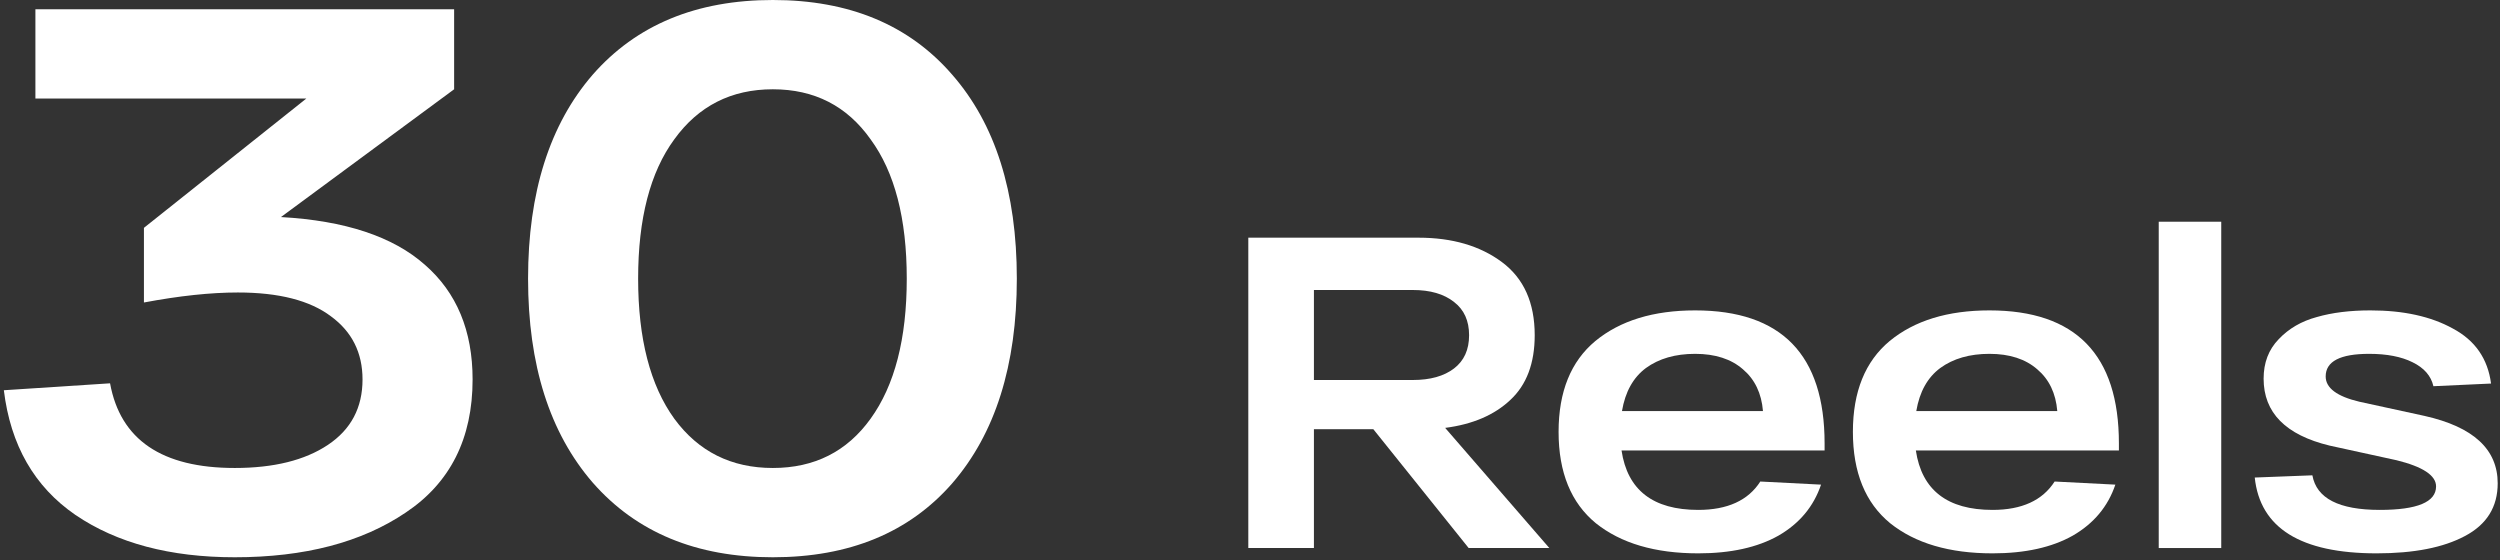
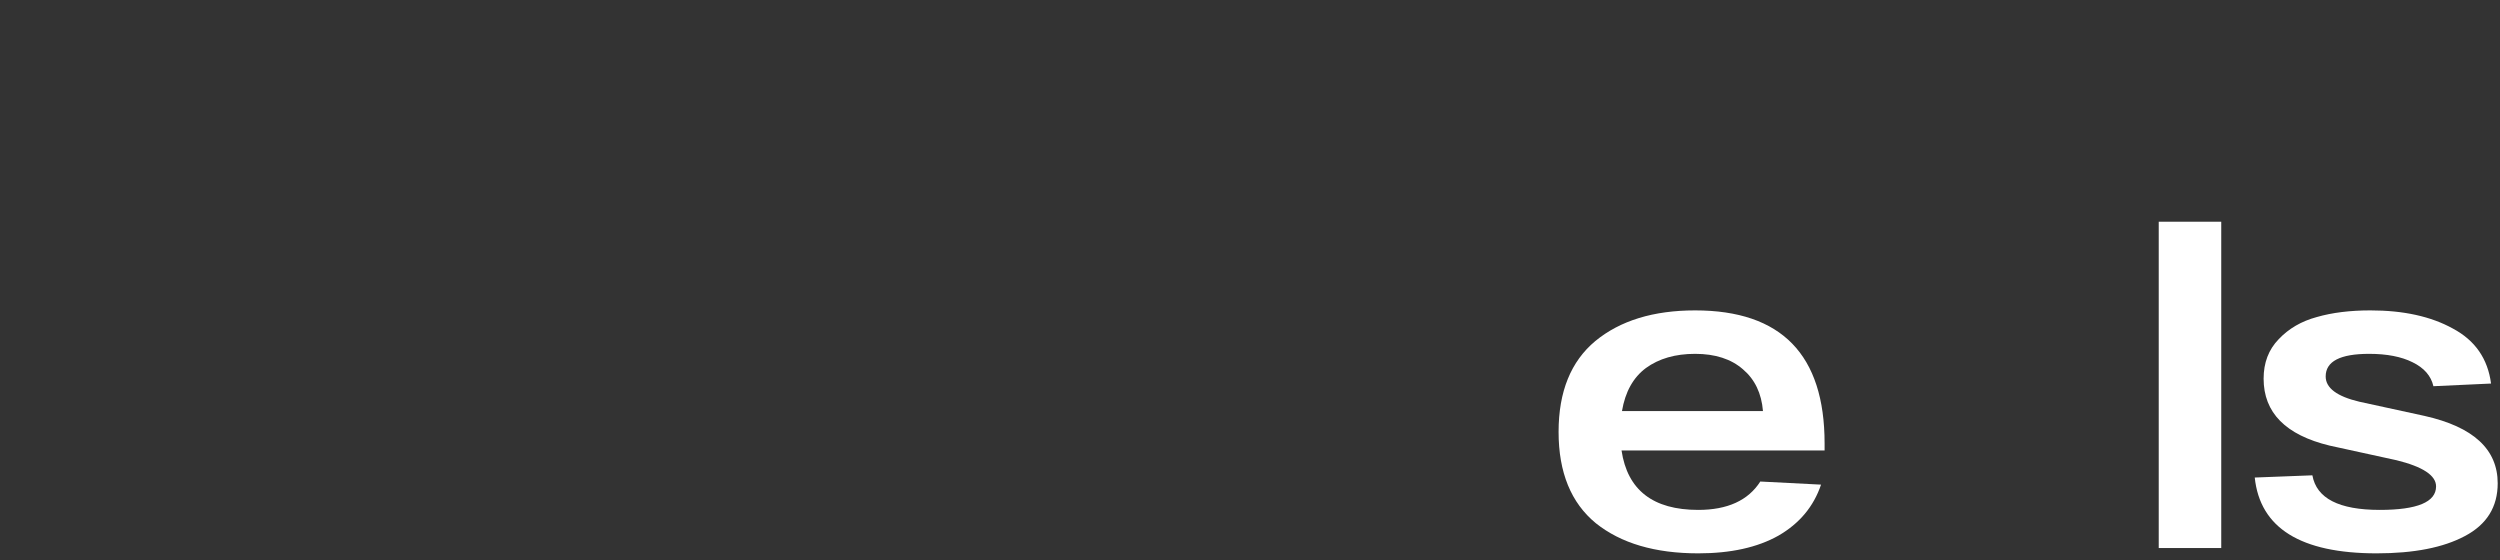
<svg xmlns="http://www.w3.org/2000/svg" width="406" height="91" viewBox="0 0 406 91" fill="none">
  <rect x="0" y="0" width="406" height="91" fill="#333333" stroke="none" />
-   <path d="M45.625 35.25C56.042 35.833 63.833 38.417 69 43C74.167 47.5 76.75 53.708 76.75 61.625C76.75 71.208 73.125 78.417 65.875 83.25C58.708 88.083 49.458 90.5 38.125 90.5C27.625 90.5 19 88.208 12.25 83.625C5.583 79.042 1.708 72.292 0.625 63.375L17.875 62.25C19.542 71.417 26.292 76 38.125 76C44.458 76 49.5 74.75 53.25 72.25C57 69.75 58.875 66.208 58.875 61.625C58.875 57.292 57.167 53.875 53.75 51.375C50.333 48.792 45.292 47.5 38.625 47.5C34.208 47.5 29.125 48.042 23.375 49.125V37L49.75 16H5.75V1.5H73.75V14.5L45.625 35.25Z" fill="white" />
-   <path d="M96.258 78.375C89.258 70.292 85.758 59.25 85.758 45.25C85.758 31.25 89.258 20.208 96.258 12.125C103.341 4.042 113.091 0 125.508 0C137.924 0 147.633 4.042 154.633 12.125C161.633 20.125 165.133 31.167 165.133 45.25C165.133 59.333 161.633 70.417 154.633 78.5C147.633 86.5 137.924 90.5 125.508 90.5C113.091 90.5 103.341 86.458 96.258 78.375ZM109.508 22.625C105.591 27.958 103.633 35.5 103.633 45.25C103.633 55 105.591 62.583 109.508 68C113.424 73.333 118.758 76 125.508 76C132.258 76 137.549 73.333 141.383 68C145.299 62.583 147.258 55 147.258 45.25C147.258 35.5 145.299 27.958 141.383 22.625C137.549 17.208 132.258 14.5 125.508 14.5C118.758 14.5 113.424 17.208 109.508 22.625Z" fill="white" />
-   <path d="M238.509 89L223.029 69.704H213.381V89H202.725V38.6H230.373C235.845 38.6 240.357 39.92 243.909 42.56C247.461 45.2 249.237 49.16 249.237 54.44C249.237 59 247.917 62.504 245.277 64.952C242.685 67.4 239.157 68.912 234.693 69.488L251.613 89H238.509ZM213.381 47.096V61.712H229.437C232.269 61.712 234.501 61.088 236.133 59.84C237.765 58.592 238.581 56.792 238.581 54.44C238.581 52.088 237.765 50.288 236.133 49.04C234.501 47.744 232.269 47.096 229.437 47.096H213.381Z" fill="white" />
  <path d="M296.314 72.008V73.16H263.338C264.298 79.592 268.45 82.808 275.794 82.808C280.546 82.808 283.906 81.272 285.874 78.2L295.738 78.704C294.538 82.256 292.234 85.016 288.826 86.984C285.418 88.904 281.074 89.864 275.794 89.864C268.786 89.864 263.242 88.232 259.162 84.968C255.13 81.656 253.114 76.712 253.114 70.136C253.114 63.608 255.106 58.688 259.09 55.376C263.122 52.064 268.522 50.408 275.29 50.408C289.306 50.408 296.314 57.608 296.314 72.008ZM275.29 57.464C272.074 57.464 269.41 58.232 267.298 59.768C265.234 61.304 263.938 63.632 263.41 66.752H286.306C286.066 63.872 284.986 61.616 283.066 59.984C281.146 58.304 278.554 57.464 275.29 57.464Z" fill="white" />
-   <path d="M344.11 72.008V73.16H311.134C312.094 79.592 316.246 82.808 323.59 82.808C328.342 82.808 331.702 81.272 333.67 78.2L343.534 78.704C342.334 82.256 340.03 85.016 336.622 86.984C333.214 88.904 328.87 89.864 323.59 89.864C316.582 89.864 311.038 88.232 306.958 84.968C302.926 81.656 300.91 76.712 300.91 70.136C300.91 63.608 302.902 58.688 306.886 55.376C310.918 52.064 316.318 50.408 323.086 50.408C337.102 50.408 344.11 57.608 344.11 72.008ZM323.086 57.464C319.87 57.464 317.206 58.232 315.094 59.768C313.03 61.304 311.734 63.632 311.206 66.752H334.102C333.862 63.872 332.782 61.616 330.862 59.984C328.942 58.304 326.35 57.464 323.086 57.464Z" fill="white" />
  <path d="M350.578 36.008H360.73V89H350.578V36.008Z" fill="white" />
  <path d="M395.186 62.72C394.802 61.04 393.674 59.744 391.802 58.832C389.978 57.92 387.626 57.464 384.746 57.464C380.042 57.464 377.69 58.688 377.69 61.136C377.69 63.008 379.514 64.376 383.162 65.24L393.746 67.544C401.666 69.32 405.626 72.968 405.626 78.488C405.626 82.328 403.85 85.184 400.298 87.056C396.794 88.928 392.018 89.864 385.97 89.864C373.634 89.864 367.034 85.76 366.17 77.552L375.53 77.192C376.202 80.936 379.85 82.808 386.474 82.808C392.57 82.808 395.618 81.536 395.618 78.992C395.618 77.216 393.482 75.8 389.21 74.744L378.338 72.368C371.186 70.64 367.61 67.016 367.61 61.496C367.61 58.904 368.426 56.768 370.058 55.088C371.69 53.36 373.754 52.16 376.25 51.488C378.746 50.768 381.65 50.408 384.962 50.408C390.338 50.408 394.802 51.392 398.354 53.36C401.954 55.28 404.018 58.256 404.546 62.288L395.186 62.72Z" fill="white" />
</svg>